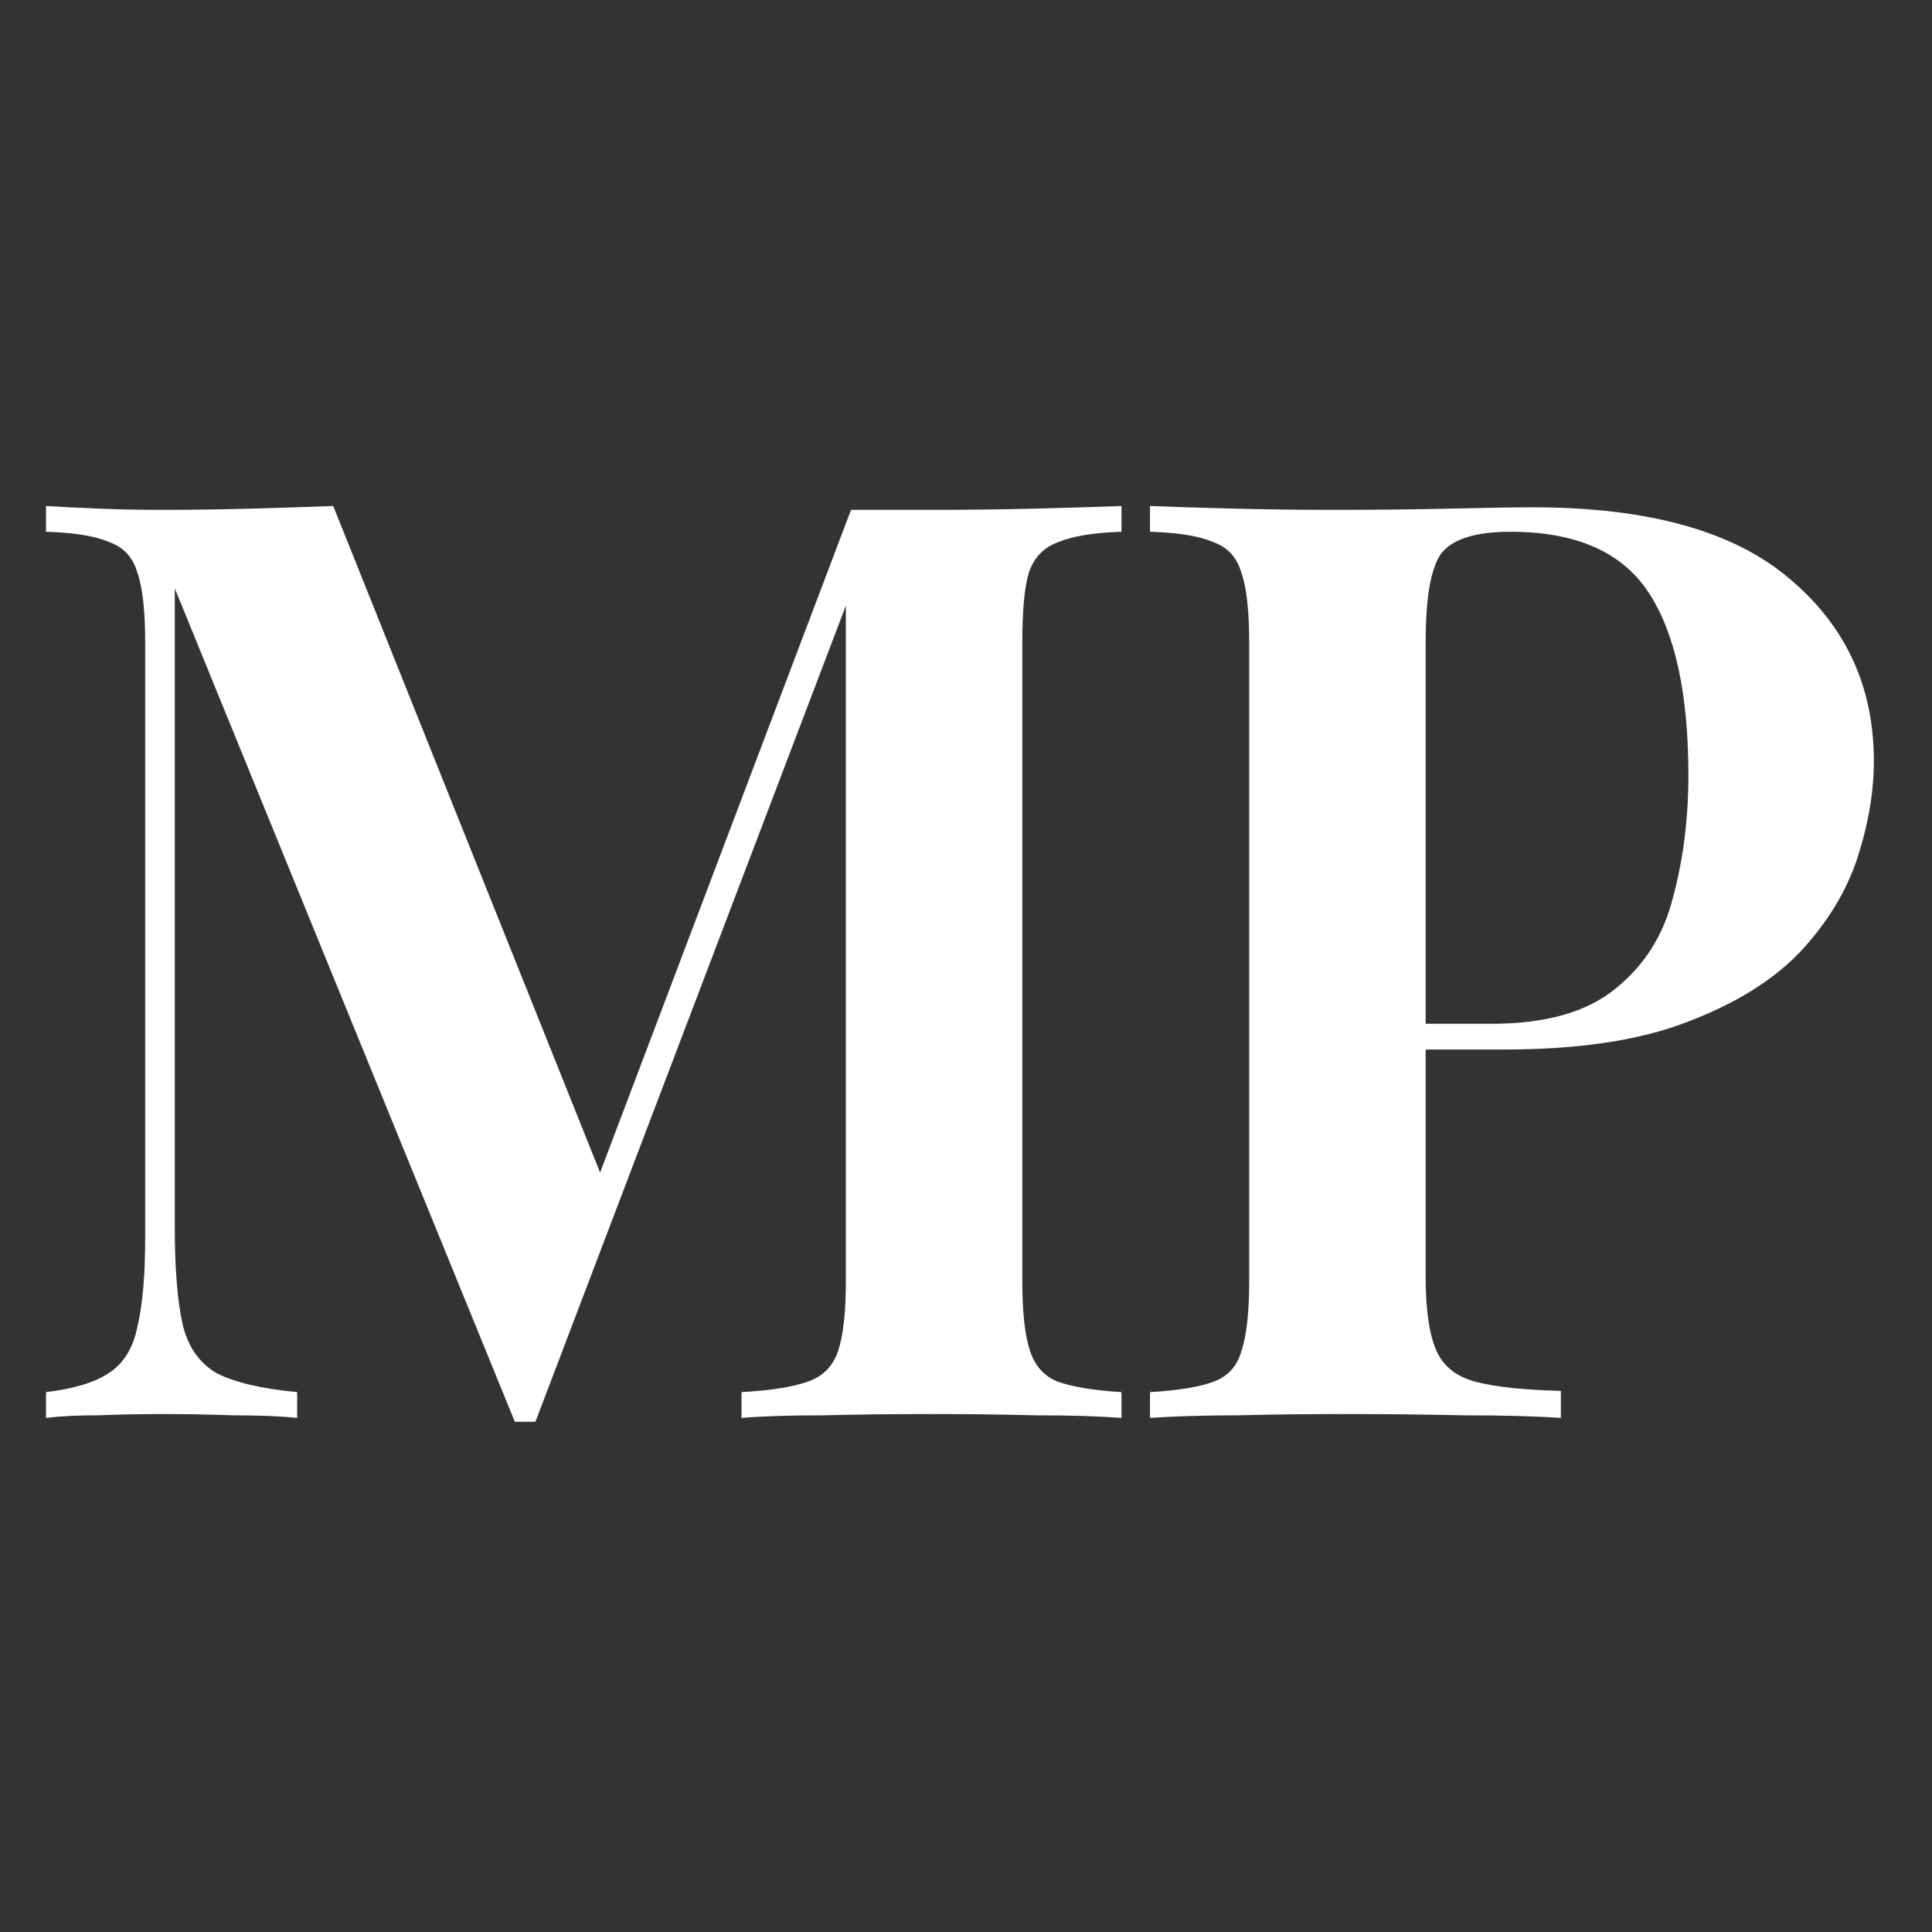
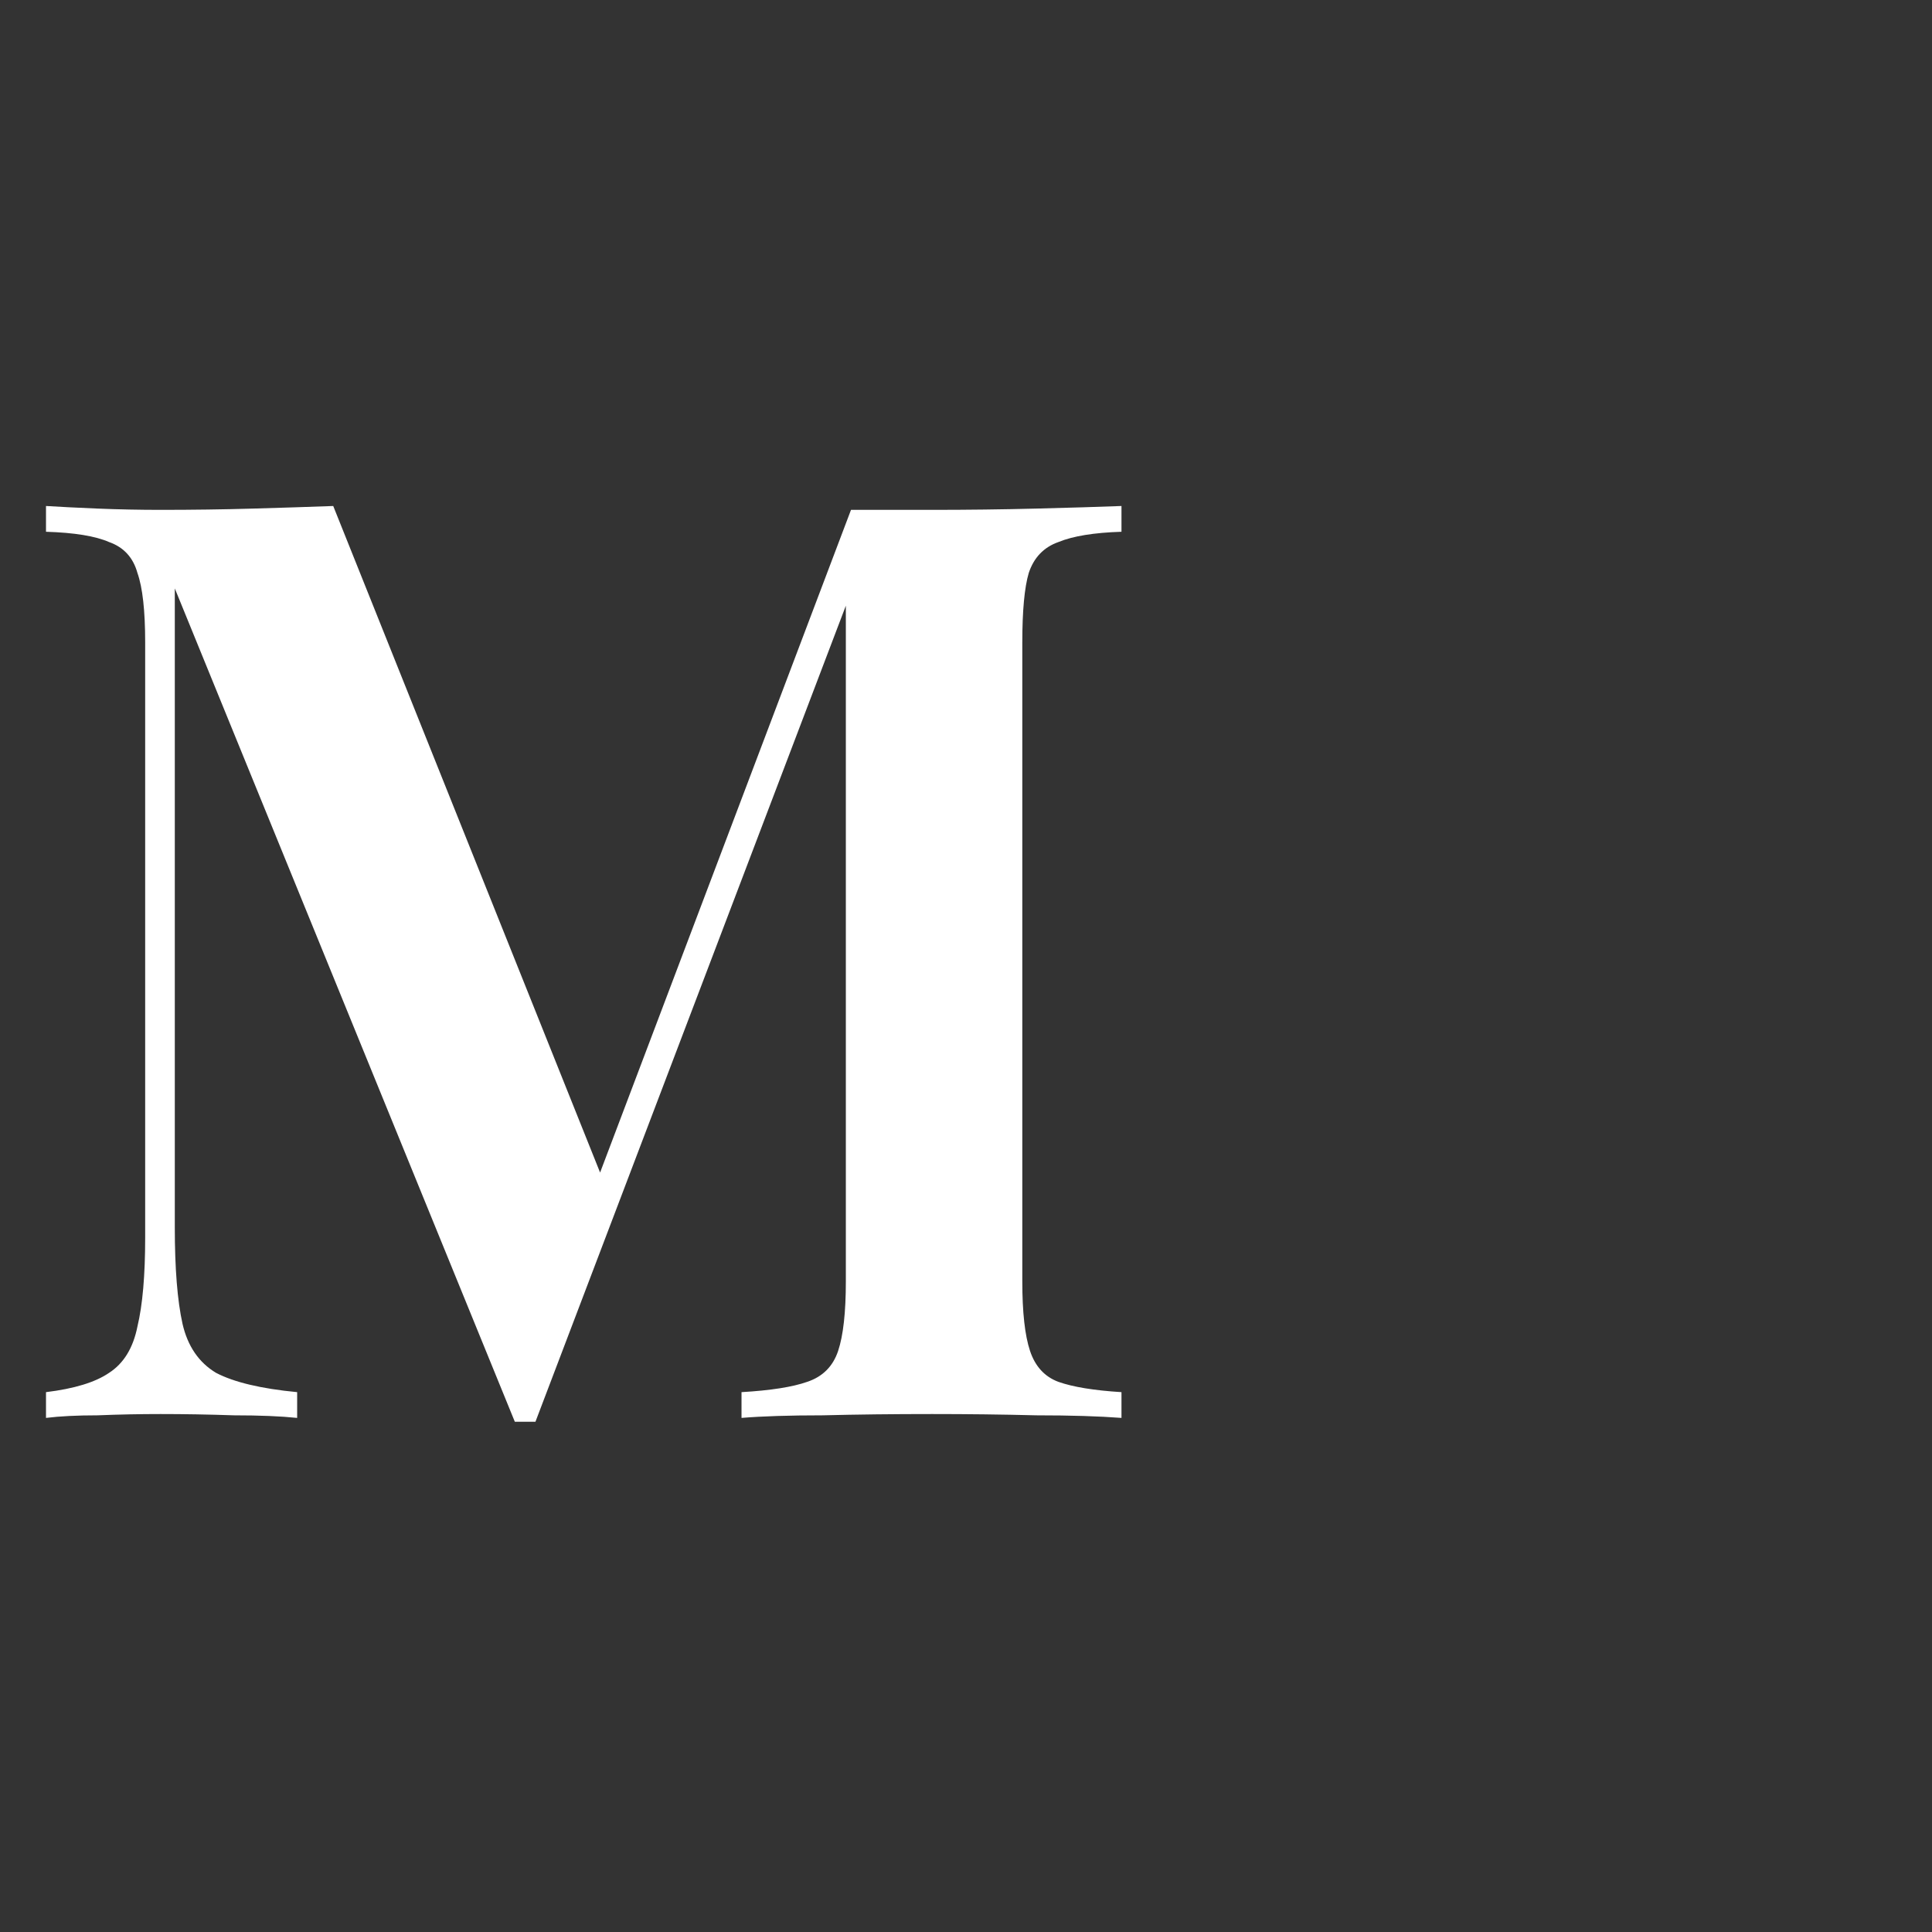
<svg xmlns="http://www.w3.org/2000/svg" width="42" height="42" viewBox="0 0 42 42" fill="none">
  <rect x="0" y="0" width="42" height="42" fill="#333333" stroke="none" />
-   <path d="M25 11C25.467 11.019 26.064 11.037 26.792 11.056C27.52 11.075 28.248 11.084 28.976 11.084C29.891 11.084 30.759 11.075 31.58 11.056C32.401 11.037 32.98 11.028 33.316 11.028C35.817 11.028 37.675 11.541 38.888 12.568C40.12 13.595 40.736 14.92 40.736 16.544C40.736 17.216 40.615 17.925 40.372 18.672C40.129 19.4 39.709 20.081 39.112 20.716C38.515 21.332 37.693 21.836 36.648 22.228C35.621 22.62 34.305 22.816 32.7 22.816H29.9V22.256H32.42C33.596 22.256 34.492 22.004 35.108 21.5C35.743 20.996 36.163 20.333 36.368 19.512C36.592 18.691 36.704 17.804 36.704 16.852C36.704 15.079 36.415 13.753 35.836 12.876C35.257 11.999 34.259 11.56 32.84 11.56C32.075 11.56 31.571 11.719 31.328 12.036C31.104 12.353 30.992 12.997 30.992 13.968V27.744C30.992 28.453 31.067 28.985 31.216 29.34C31.365 29.695 31.655 29.928 32.084 30.04C32.513 30.152 33.129 30.217 33.932 30.236V30.824C33.391 30.787 32.691 30.768 31.832 30.768C30.973 30.749 30.087 30.74 29.172 30.74C28.388 30.74 27.632 30.749 26.904 30.768C26.176 30.768 25.541 30.787 25 30.824V30.264C25.616 30.227 26.073 30.152 26.372 30.04C26.689 29.928 26.895 29.704 26.988 29.368C27.1 29.032 27.156 28.528 27.156 27.856V13.968C27.156 13.277 27.1 12.773 26.988 12.456C26.895 12.12 26.689 11.896 26.372 11.784C26.073 11.653 25.616 11.579 25 11.56V11Z" fill="white" />
  <path d="M24.38 11V11.56C23.783 11.579 23.325 11.653 23.008 11.784C22.691 11.896 22.476 12.12 22.364 12.456C22.271 12.773 22.224 13.277 22.224 13.968V27.856C22.224 28.528 22.28 29.032 22.392 29.368C22.504 29.704 22.709 29.928 23.008 30.04C23.325 30.152 23.783 30.227 24.38 30.264V30.824C23.895 30.787 23.279 30.768 22.532 30.768C21.785 30.749 21.029 30.74 20.264 30.74C19.424 30.74 18.631 30.749 17.884 30.768C17.156 30.768 16.568 30.787 16.12 30.824V30.264C16.755 30.227 17.231 30.152 17.548 30.04C17.884 29.928 18.108 29.704 18.22 29.368C18.332 29.032 18.388 28.528 18.388 27.856V12.624L18.584 12.652L11.64 30.908H11.192L3.8 12.792V26.68C3.8 27.576 3.856 28.276 3.968 28.78C4.08 29.265 4.323 29.62 4.696 29.844C5.088 30.049 5.676 30.189 6.46 30.264V30.824C6.105 30.787 5.648 30.768 5.088 30.768C4.528 30.749 3.996 30.74 3.492 30.74C3.044 30.74 2.587 30.749 2.12 30.768C1.672 30.768 1.299 30.787 1 30.824V30.264C1.616 30.189 2.073 30.049 2.372 29.844C2.689 29.639 2.895 29.303 2.988 28.836C3.1 28.369 3.156 27.725 3.156 26.904V13.968C3.156 13.277 3.1 12.773 2.988 12.456C2.895 12.12 2.689 11.896 2.372 11.784C2.073 11.653 1.616 11.579 1 11.56V11C1.299 11.019 1.672 11.037 2.12 11.056C2.587 11.075 3.044 11.084 3.492 11.084C4.183 11.084 4.855 11.075 5.508 11.056C6.161 11.037 6.74 11.019 7.244 11L13.264 26.036L12.648 26.54L18.5 11.084C18.78 11.084 19.069 11.084 19.368 11.084C19.685 11.084 19.984 11.084 20.264 11.084C21.029 11.084 21.785 11.075 22.532 11.056C23.279 11.037 23.895 11.019 24.38 11Z" fill="white" />
</svg>